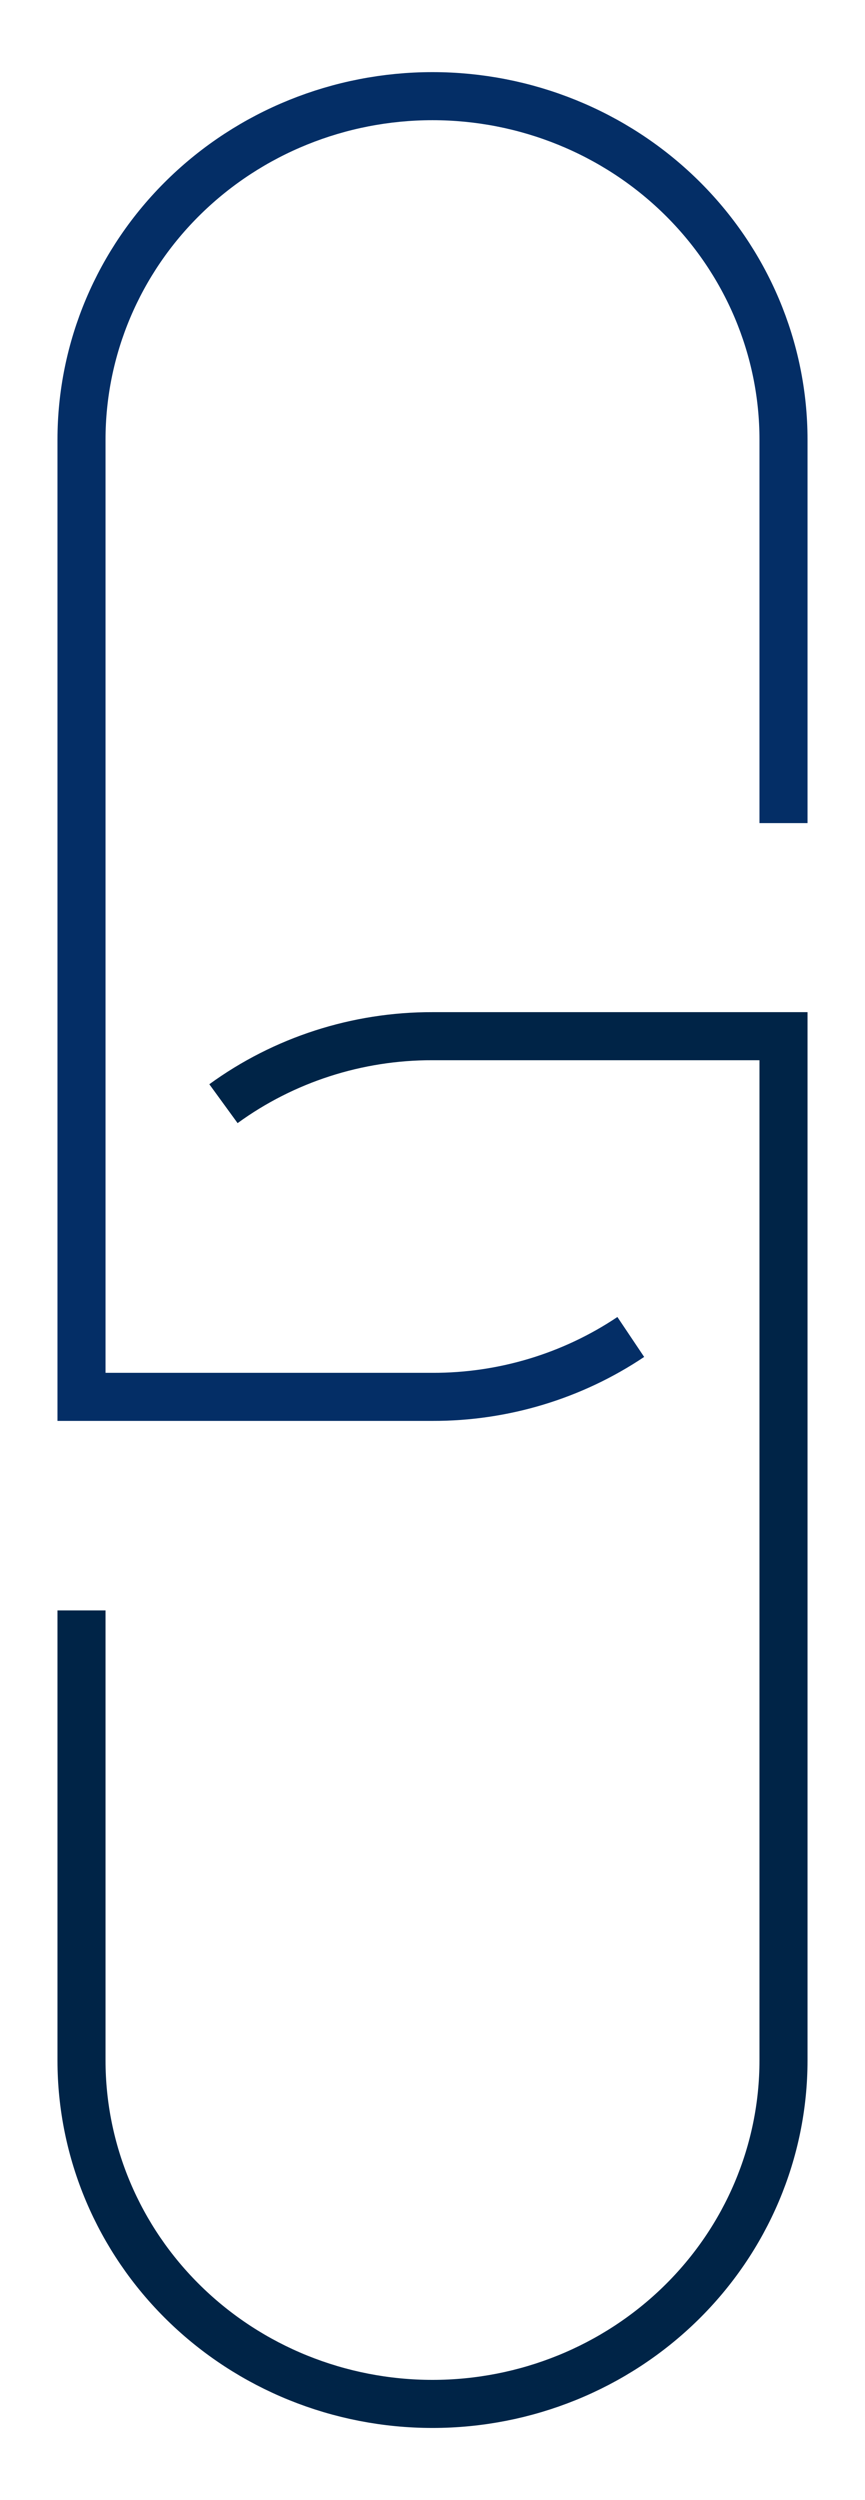
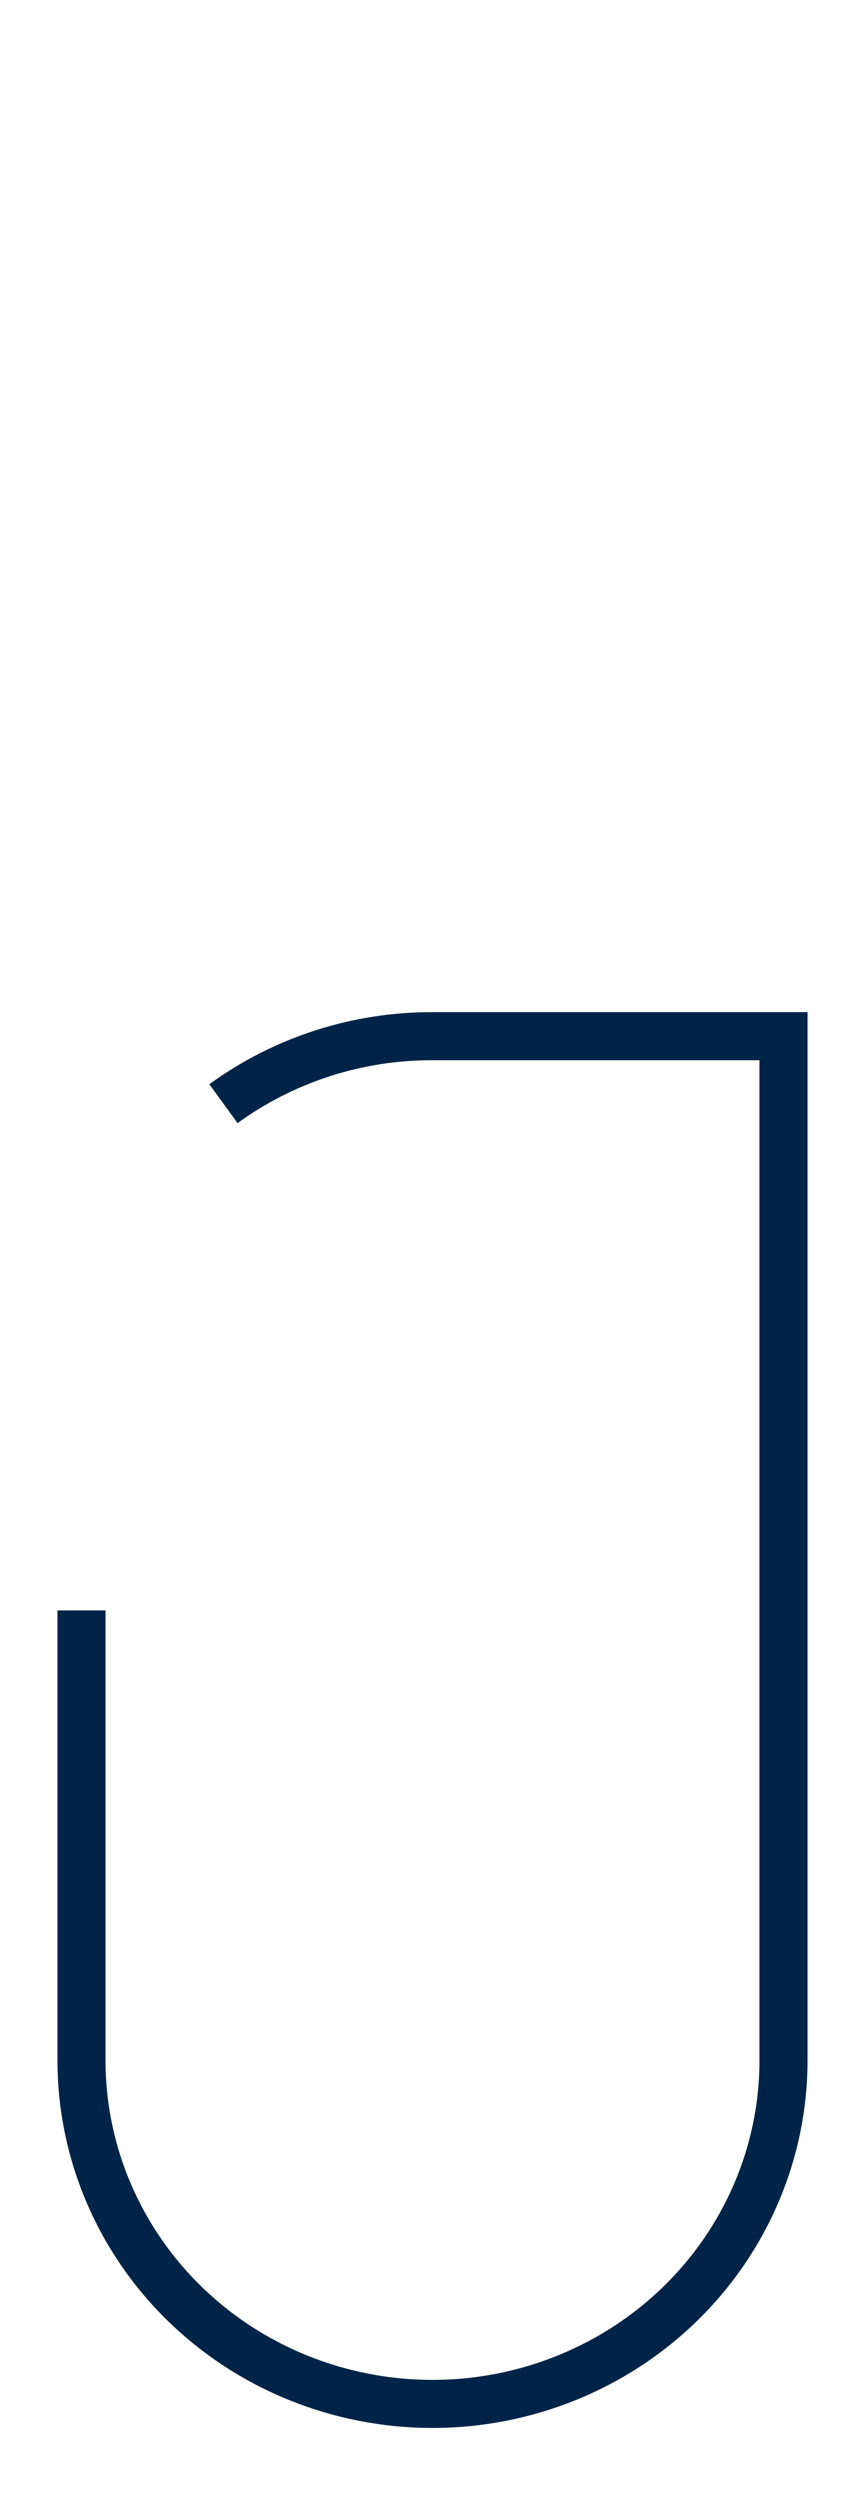
<svg xmlns="http://www.w3.org/2000/svg" width="9" height="26" viewBox="0 0 9 26" fill="none">
-   <path d="M6.563 13.904C5.956 14.311 5.236 14.529 4.5 14.527H0.848V4.572C0.848 3.625 1.232 2.716 1.917 2.046C2.602 1.376 3.531 1 4.5 1C5.468 1 6.397 1.376 7.082 2.046C7.767 2.716 8.152 3.625 8.152 4.572V8.56" stroke="#042E66" stroke-width="0.5" stroke-miterlimit="10" />
  <path d="M2.325 11.478C2.953 11.021 3.716 10.774 4.5 10.776H8.152V21.428C8.152 22.375 7.767 23.284 7.082 23.954C6.397 24.624 5.468 25 4.5 25V25C3.531 25 2.602 24.624 1.917 23.954C1.232 23.284 0.848 22.375 0.848 21.428V16.748" stroke="#002447" stroke-width="0.5" stroke-miterlimit="10" />
</svg>